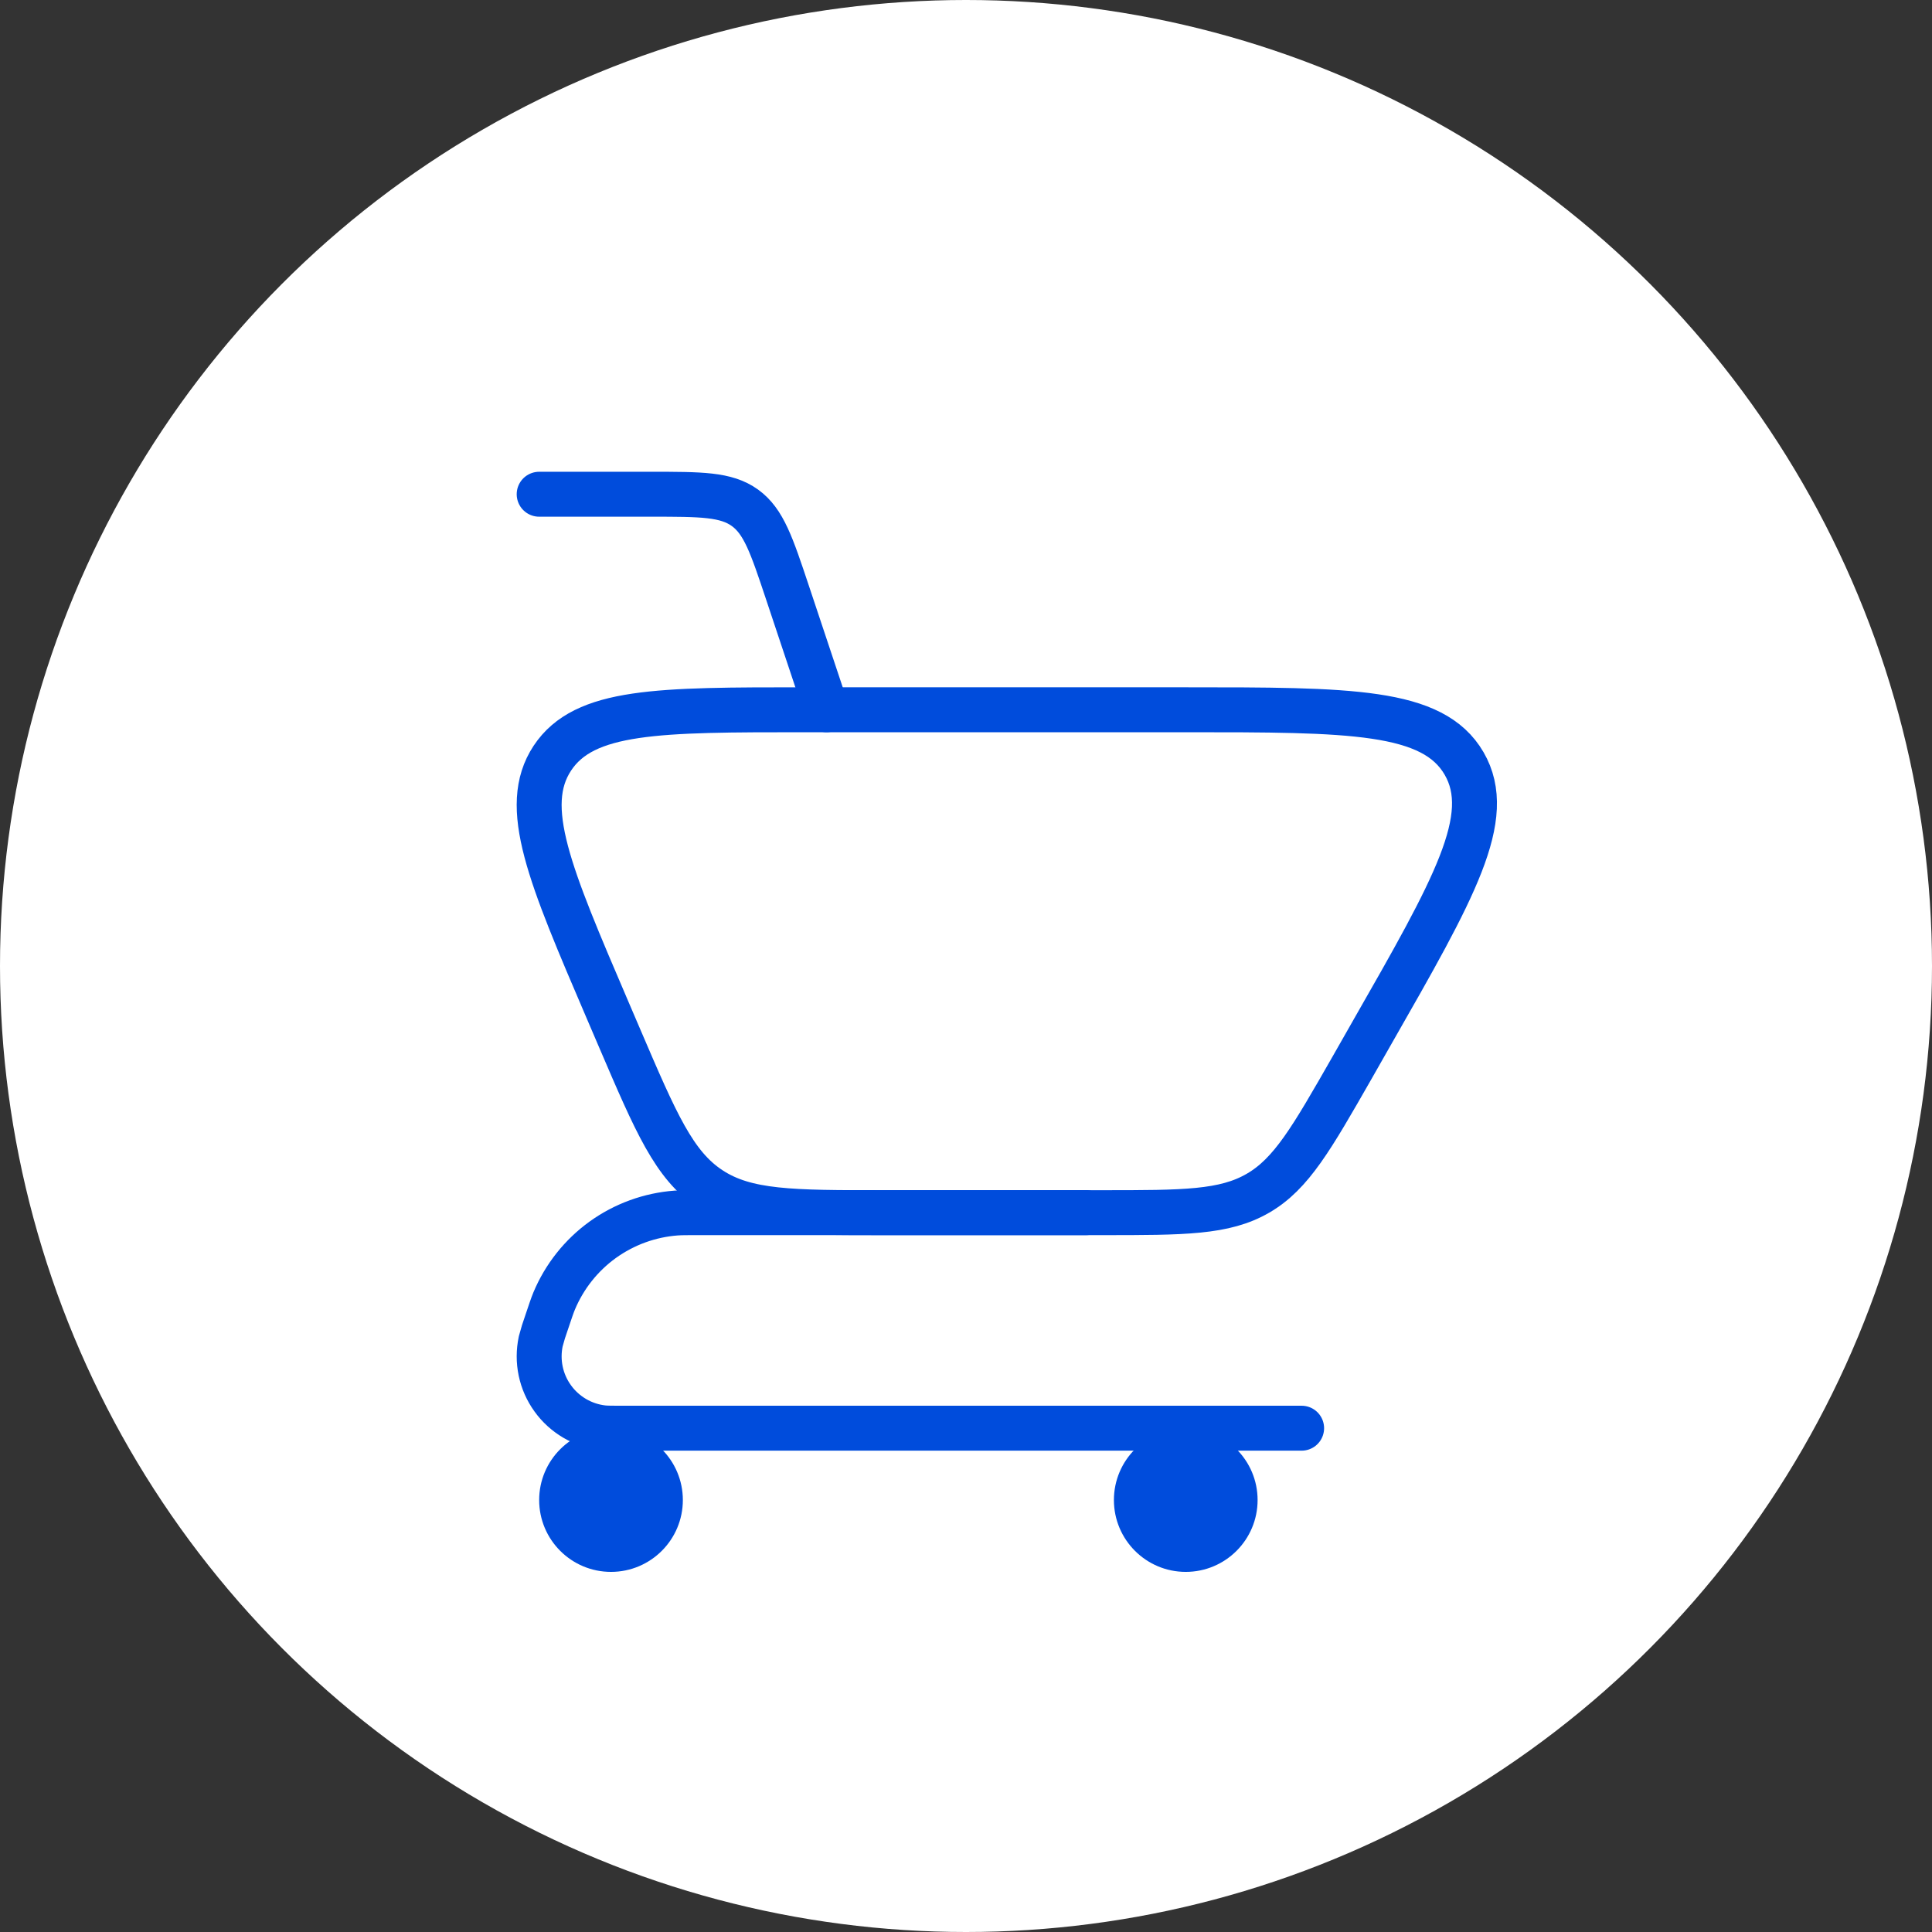
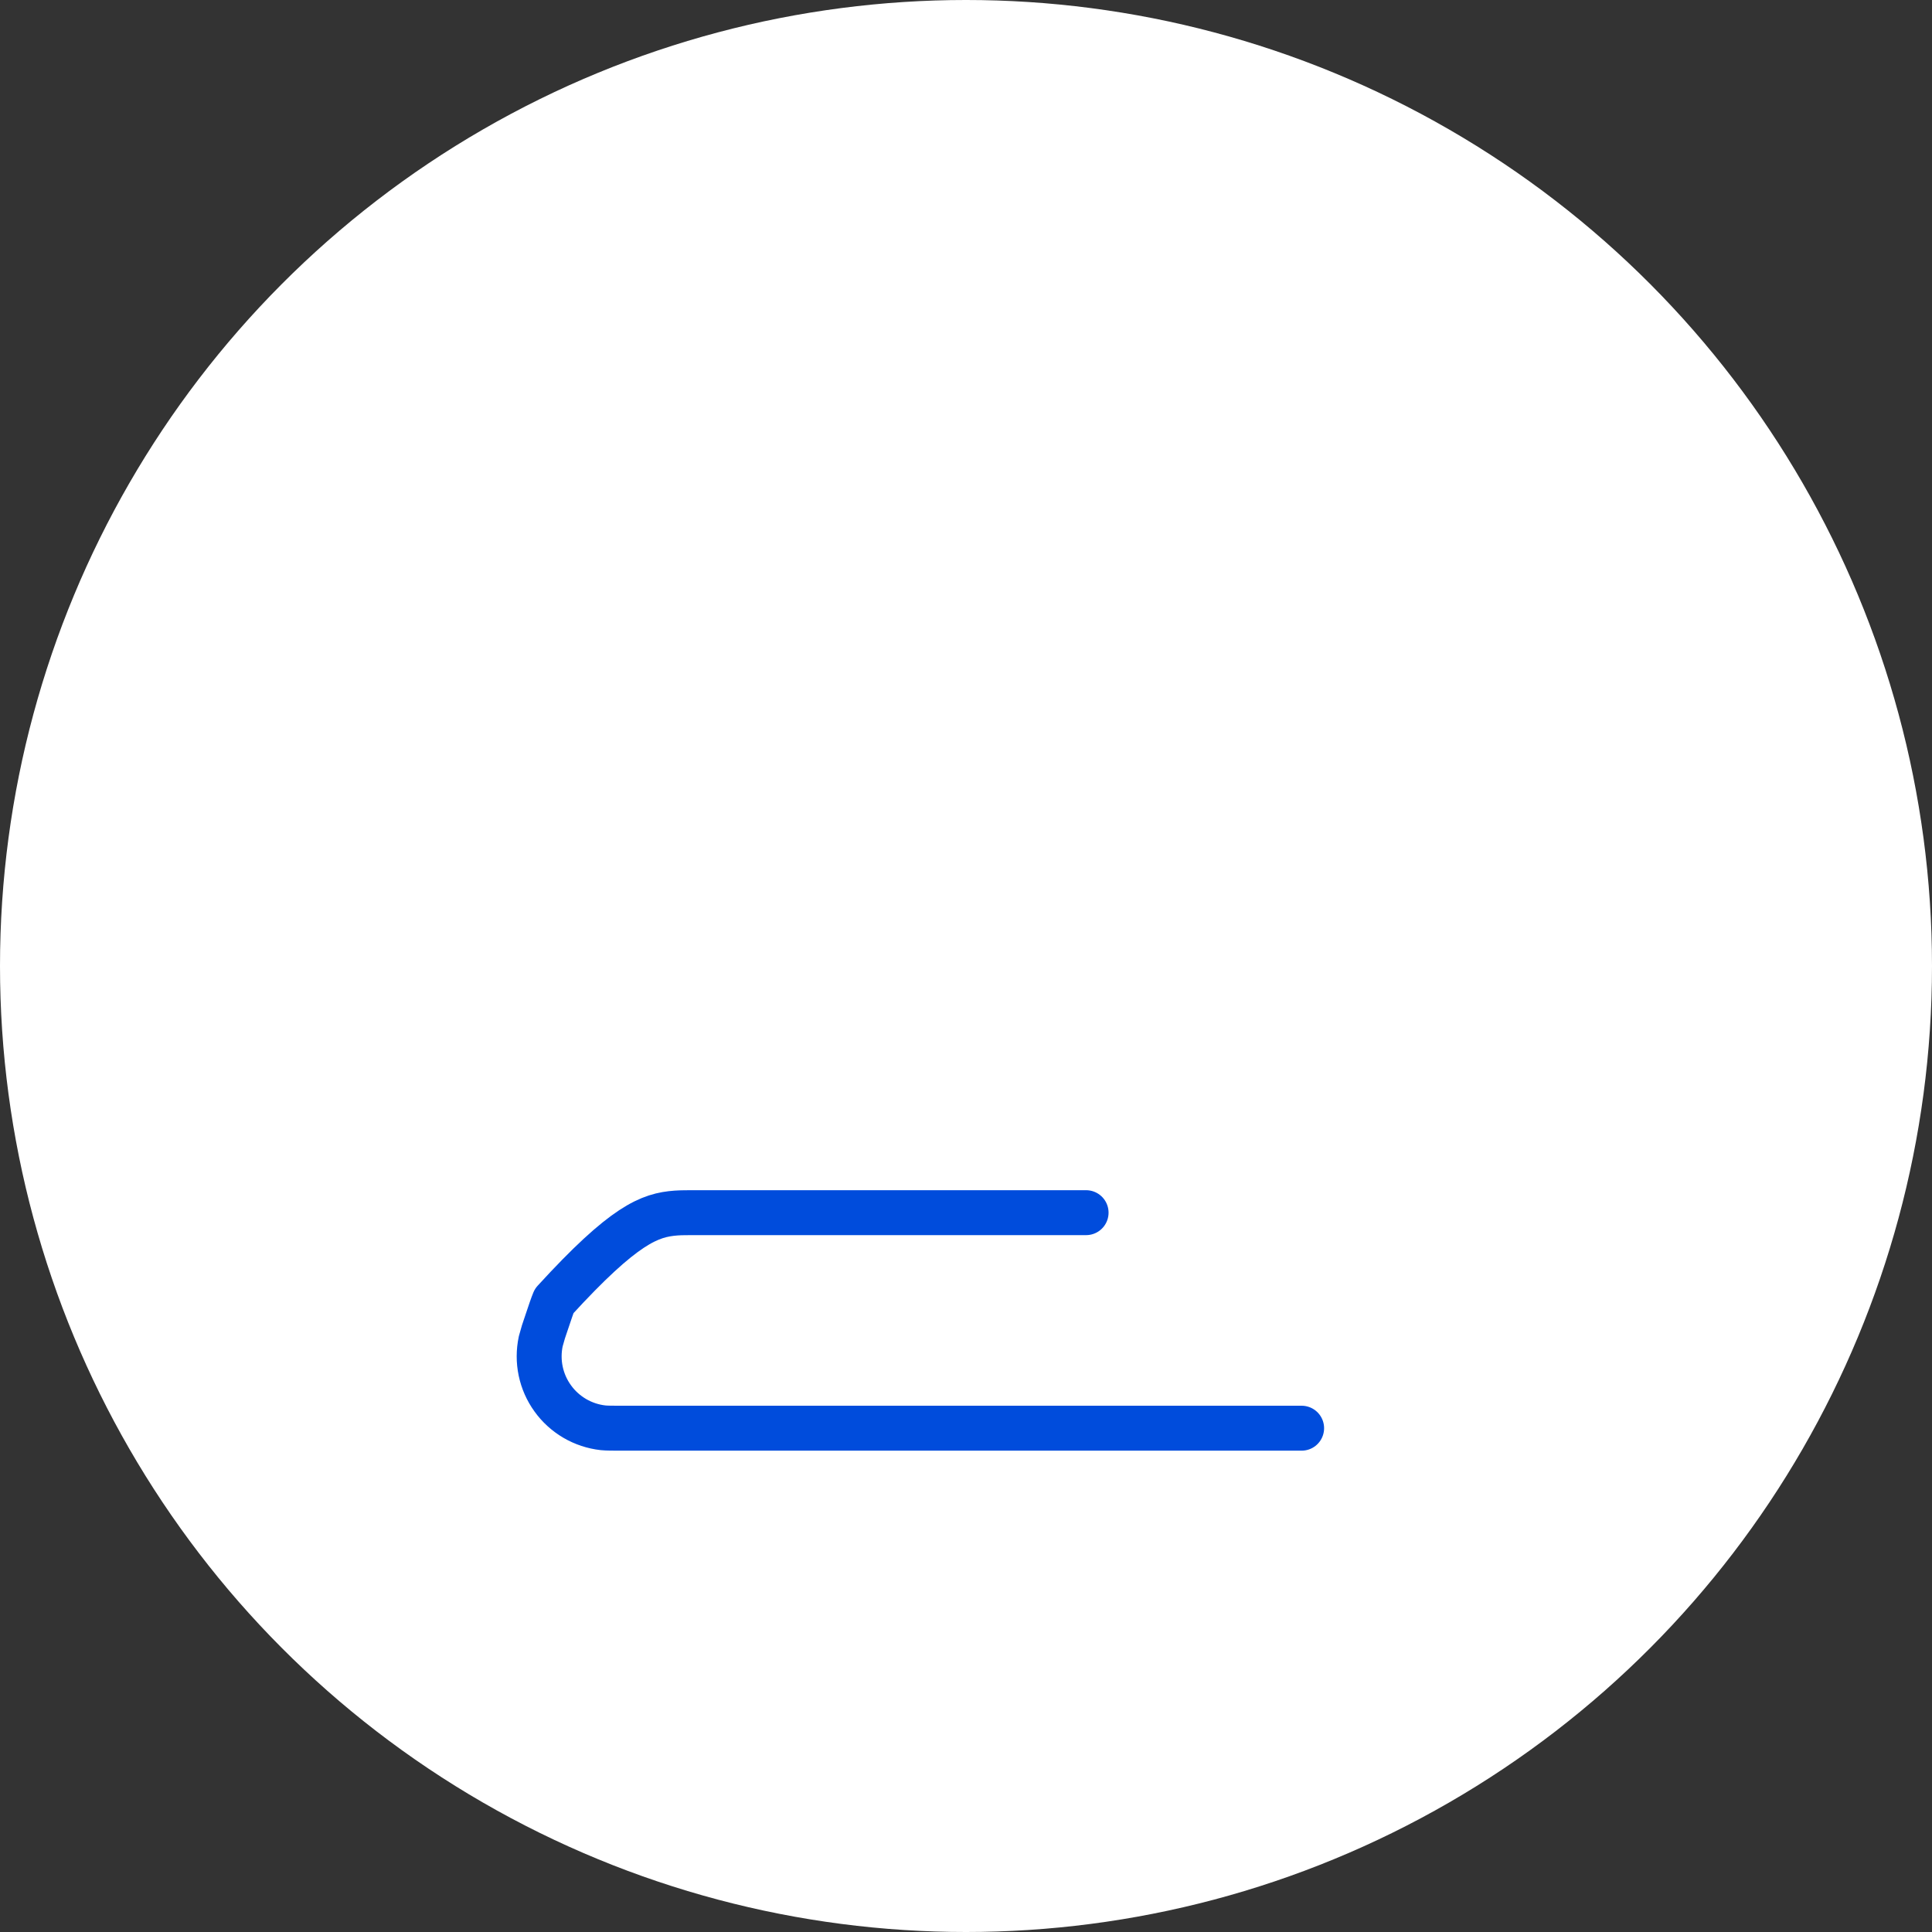
<svg xmlns="http://www.w3.org/2000/svg" width="43" height="43" viewBox="0 0 43 43" fill="none">
  <rect x="0" y="0" width="43" height="43" fill="#333333" stroke="none" />
  <circle cx="21.5" cy="21.5" r="21.5" fill="white" />
-   <path d="M12 11H14.491C15.604 11 16.161 11 16.58 11.302C16.998 11.604 17.174 12.132 17.526 13.187L18.396 15.797" stroke="#004CDC" stroke-linecap="round" />
-   <path d="M24.537 26.99H19.674C17.627 26.99 16.604 26.99 15.804 26.462C15.003 25.935 14.6 24.995 13.794 23.114L13.524 22.484C12.229 19.462 11.583 17.954 12.293 16.875C13.006 15.797 14.65 15.797 17.934 15.797H26.377C30.055 15.797 31.892 15.797 32.586 16.992C33.278 18.186 32.367 19.782 30.542 22.974L30.09 23.768C29.191 25.34 28.742 26.127 27.997 26.558C27.252 26.99 26.347 26.99 24.537 26.99Z" stroke="#004CDC" stroke-linecap="round" />
-   <path d="M28.97 31.787H13.86C13.628 31.787 13.511 31.787 13.422 31.778C13.2 31.753 12.985 31.682 12.792 31.569C12.6 31.456 12.432 31.305 12.302 31.123C12.171 30.942 12.08 30.736 12.034 30.517C11.988 30.298 11.989 30.073 12.035 29.854C12.072 29.712 12.115 29.573 12.165 29.435C12.248 29.189 12.288 29.066 12.334 28.955C12.562 28.41 12.936 27.939 13.415 27.593C13.895 27.248 14.46 27.042 15.05 26.998C15.168 26.99 15.297 26.99 15.556 26.99H24.173" stroke="#004CDC" stroke-linecap="round" stroke-linejoin="round" />
-   <path d="M13.599 34.985C14.482 34.985 15.198 34.269 15.198 33.386C15.198 32.503 14.482 31.787 13.599 31.787C12.716 31.787 12 32.503 12 33.386C12 34.269 12.716 34.985 13.599 34.985Z" fill="#004CDC" />
-   <path d="M26.391 34.985C27.274 34.985 27.99 34.269 27.99 33.386C27.99 32.503 27.274 31.787 26.391 31.787C25.508 31.787 24.792 32.503 24.792 33.386C24.792 34.269 25.508 34.985 26.391 34.985Z" fill="#004CDC" />
+   <path d="M28.97 31.787H13.86C13.628 31.787 13.511 31.787 13.422 31.778C13.2 31.753 12.985 31.682 12.792 31.569C12.6 31.456 12.432 31.305 12.302 31.123C12.171 30.942 12.08 30.736 12.034 30.517C11.988 30.298 11.989 30.073 12.035 29.854C12.072 29.712 12.115 29.573 12.165 29.435C12.248 29.189 12.288 29.066 12.334 28.955C13.895 27.248 14.46 27.042 15.05 26.998C15.168 26.99 15.297 26.99 15.556 26.99H24.173" stroke="#004CDC" stroke-linecap="round" stroke-linejoin="round" />
</svg>